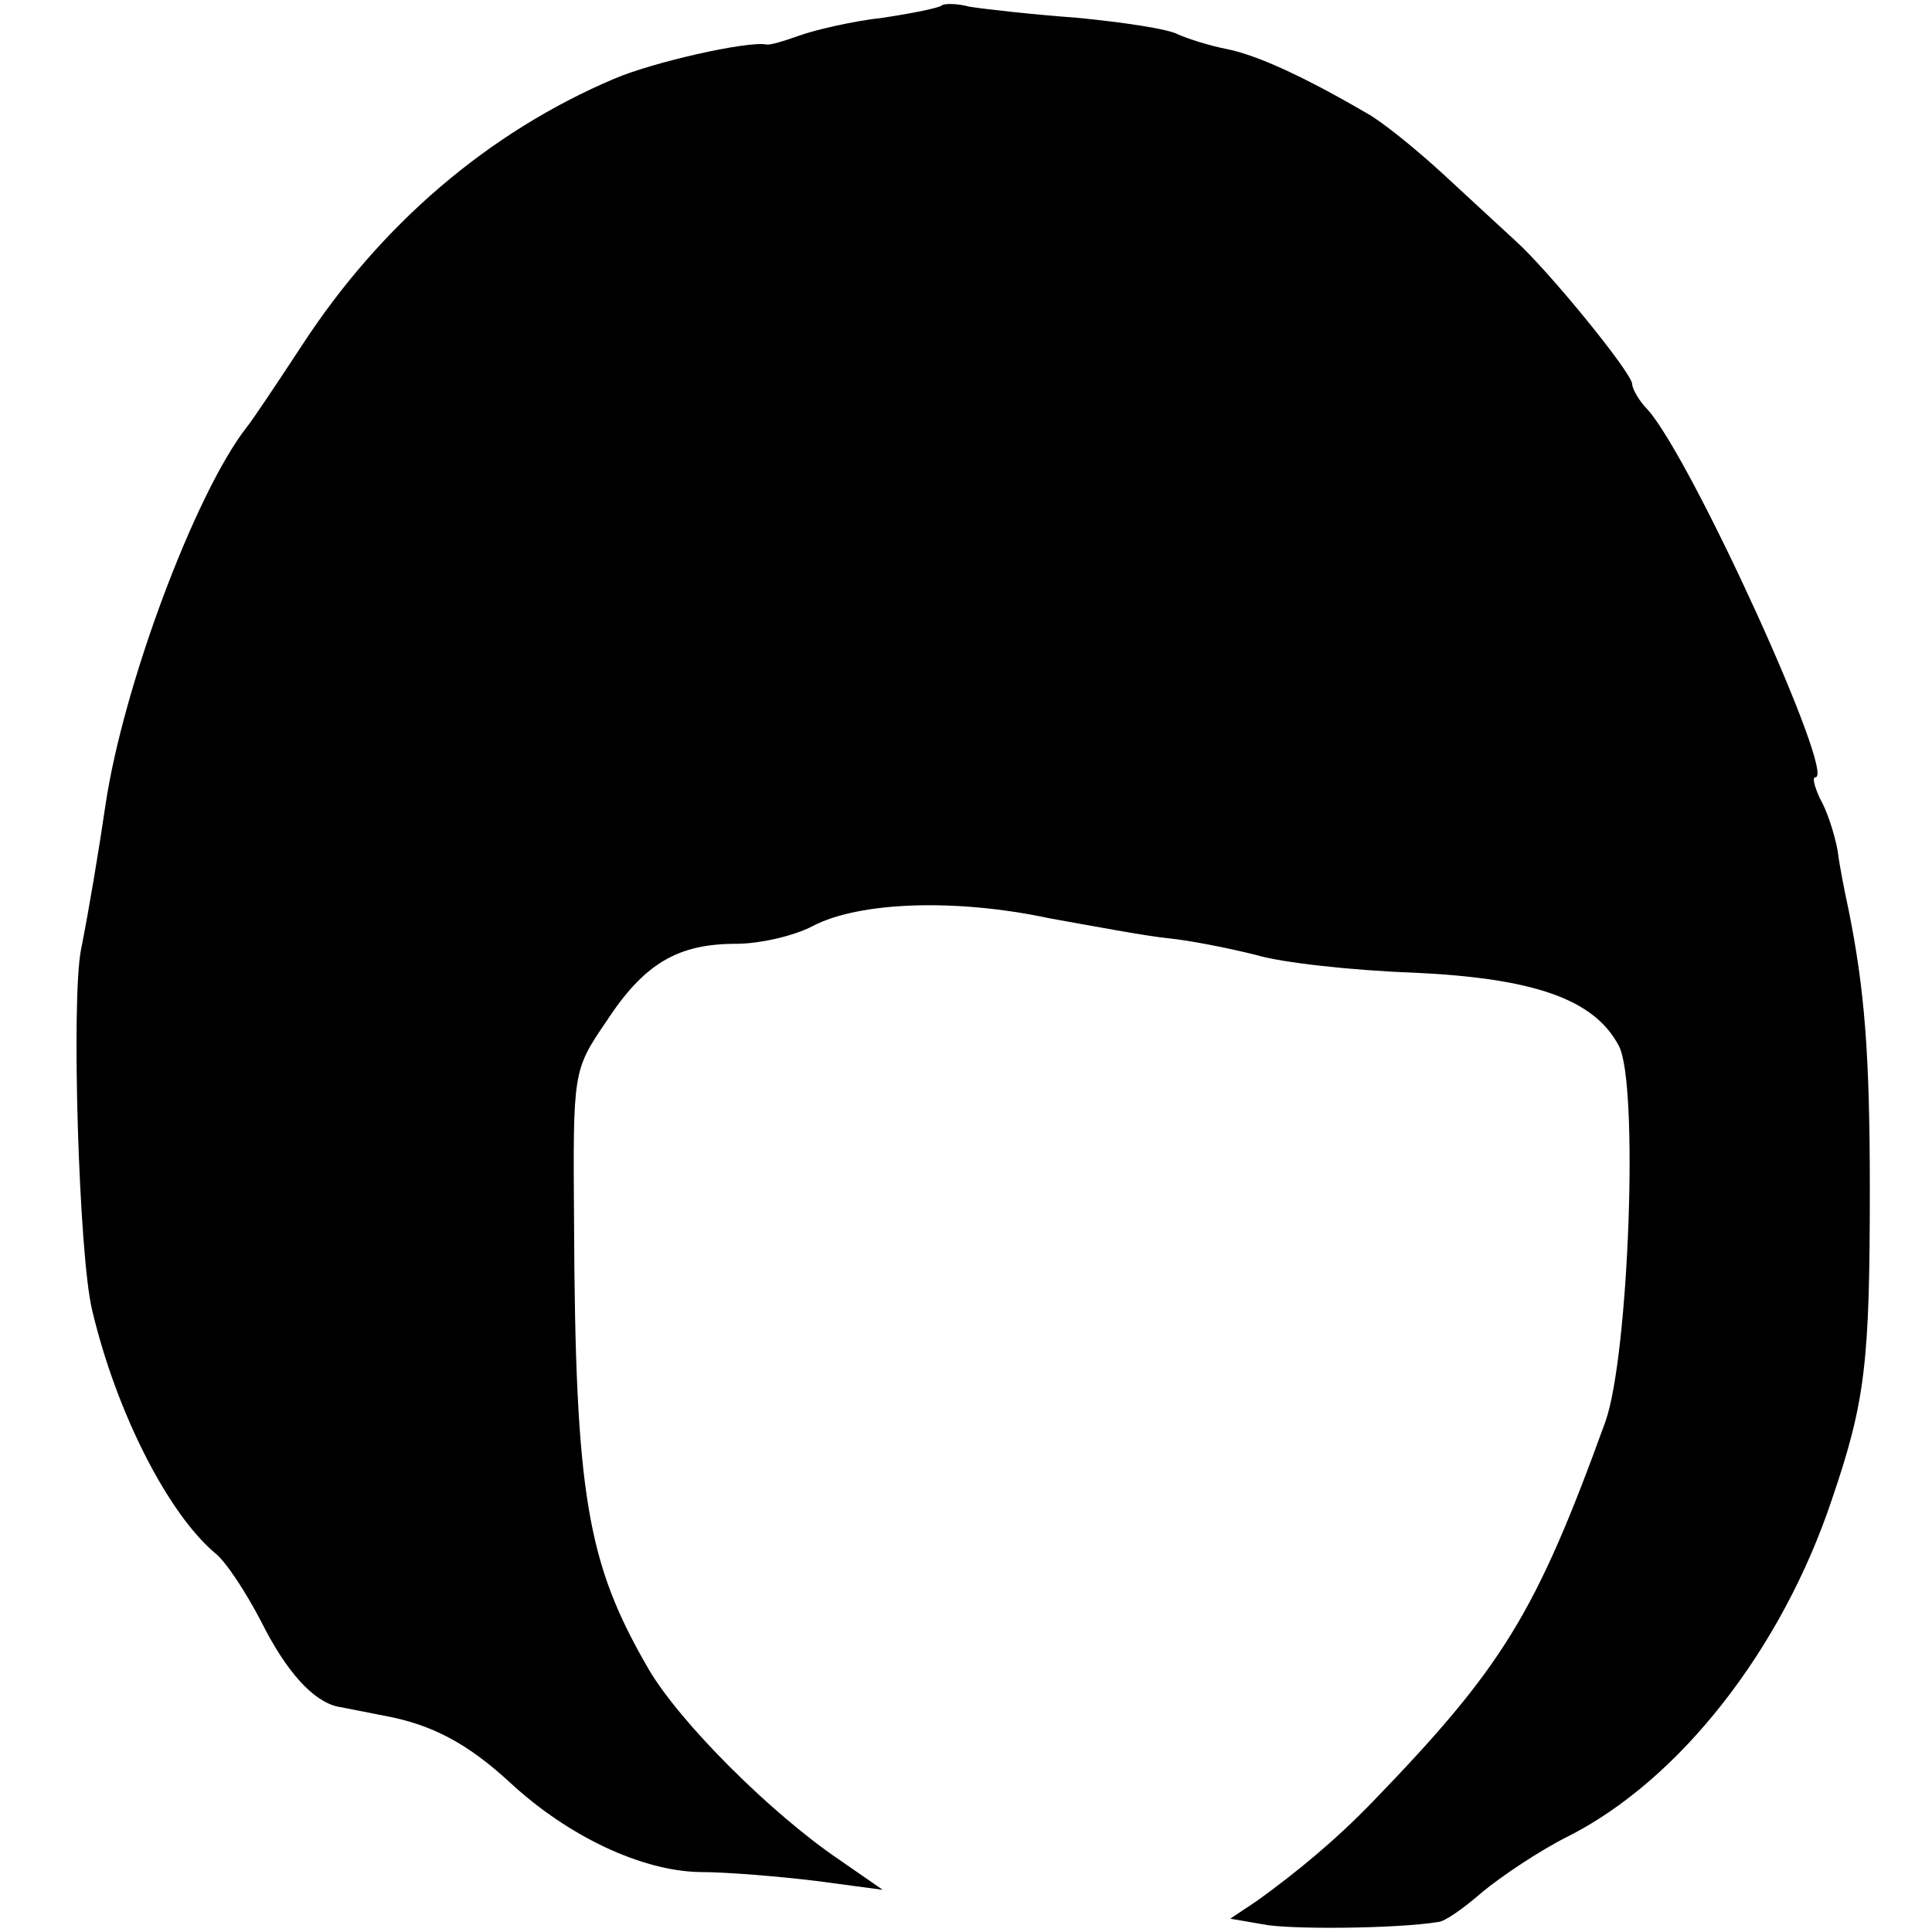
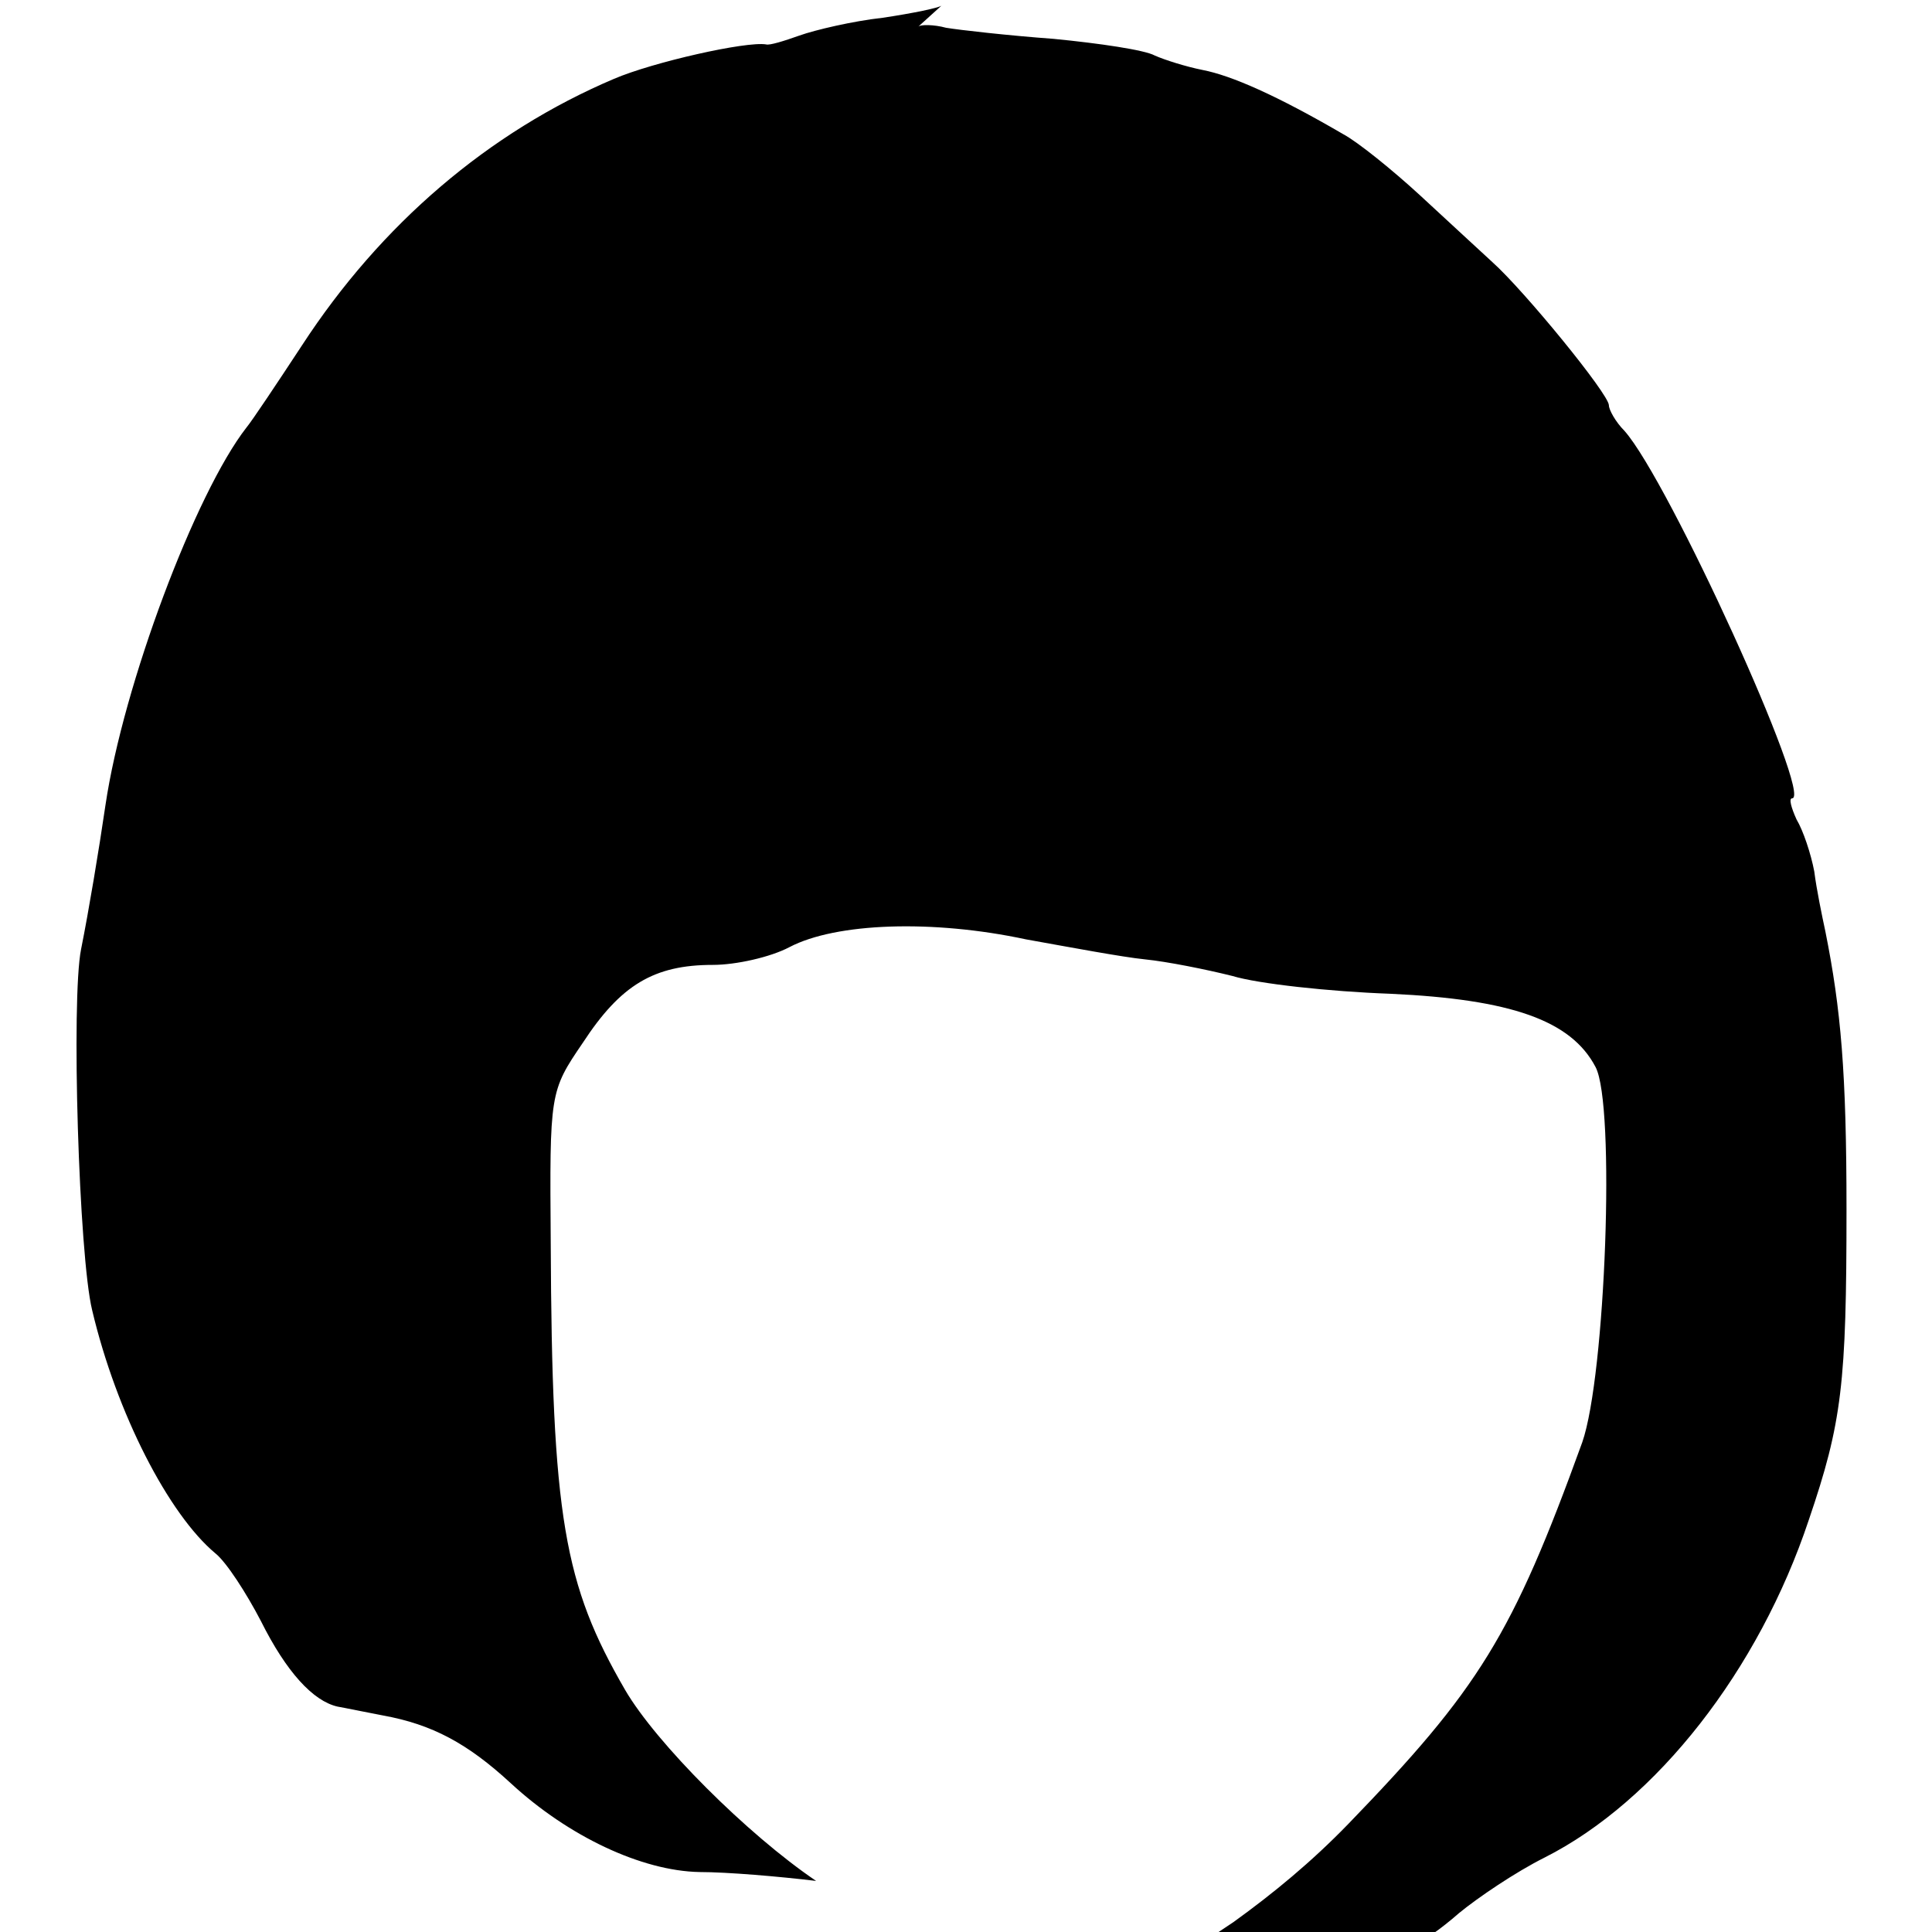
<svg xmlns="http://www.w3.org/2000/svg" version="1.0" width="174pt" height="174pt" viewBox="0 0 174 174" preserveAspectRatio="xMidYMid meet">
  <g transform="translate(0,174) scale(0.1,-0.1)" fill="#000000" stroke="none">
-     <path d="M848 1735 c-2 -2 -26 -7 -53 -11 -27 -3 -61 -11 -75 -16 -14 -5 -27 -9 -30 -8 -18 3 -102 -16 -137 -31 -113 -48 -210 -131 -281 -240 -23 -35 -45 -68 -50 -74 -46 -59 -111 -232 -127 -340 -6 -41 -15 -95 -22 -130 -9 -45 -2 -276 10 -325 22 -93 69 -184 111 -219 10 -8 28 -36 41 -61 23 -46 47 -72 69 -77 6 -1 25 -5 41 -8 44 -8 76 -25 115 -61 52 -48 118 -79 170 -80 25 0 72 -4 105 -8 l60 -8 -39 27 c-62 42 -144 124 -172 172 -55 95 -66 155 -67 403 -1 135 -1 136 29 180 34 52 64 70 117 70 21 0 52 7 69 16 42 22 129 25 213 7 39 -7 87 -16 107 -18 20 -2 55 -9 79 -15 23 -7 87 -14 142 -16 109 -5 163 -24 185 -66 18 -34 9 -278 -12 -338 -63 -174 -93 -222 -211 -344 -33 -34 -67 -62 -103 -88 l-24 -16 29 -5 c23 -5 122 -4 158 2 6 0 24 13 40 27 17 14 51 37 77 50 101 51 193 169 238 304 30 88 34 123 34 280 0 123 -5 180 -19 250 -3 14 -8 38 -10 54 -3 16 -10 37 -16 47 -5 11 -7 19 -4 19 19 0 -111 286 -151 331 -8 8 -14 19 -14 23 0 10 -76 103 -105 129 -11 10 -40 37 -65 60 -25 23 -56 48 -69 55 -60 35 -101 53 -127 58 -15 3 -34 9 -43 13 -9 5 -50 11 -91 15 -41 3 -85 8 -97 10 -11 3 -23 3 -25 1z" />
+     <path d="M848 1735 c-2 -2 -26 -7 -53 -11 -27 -3 -61 -11 -75 -16 -14 -5 -27 -9 -30 -8 -18 3 -102 -16 -137 -31 -113 -48 -210 -131 -281 -240 -23 -35 -45 -68 -50 -74 -46 -59 -111 -232 -127 -340 -6 -41 -15 -95 -22 -130 -9 -45 -2 -276 10 -325 22 -93 69 -184 111 -219 10 -8 28 -36 41 -61 23 -46 47 -72 69 -77 6 -1 25 -5 41 -8 44 -8 76 -25 115 -61 52 -48 118 -79 170 -80 25 0 72 -4 105 -8 c-62 42 -144 124 -172 172 -55 95 -66 155 -67 403 -1 135 -1 136 29 180 34 52 64 70 117 70 21 0 52 7 69 16 42 22 129 25 213 7 39 -7 87 -16 107 -18 20 -2 55 -9 79 -15 23 -7 87 -14 142 -16 109 -5 163 -24 185 -66 18 -34 9 -278 -12 -338 -63 -174 -93 -222 -211 -344 -33 -34 -67 -62 -103 -88 l-24 -16 29 -5 c23 -5 122 -4 158 2 6 0 24 13 40 27 17 14 51 37 77 50 101 51 193 169 238 304 30 88 34 123 34 280 0 123 -5 180 -19 250 -3 14 -8 38 -10 54 -3 16 -10 37 -16 47 -5 11 -7 19 -4 19 19 0 -111 286 -151 331 -8 8 -14 19 -14 23 0 10 -76 103 -105 129 -11 10 -40 37 -65 60 -25 23 -56 48 -69 55 -60 35 -101 53 -127 58 -15 3 -34 9 -43 13 -9 5 -50 11 -91 15 -41 3 -85 8 -97 10 -11 3 -23 3 -25 1z" />
  </g>
</svg>